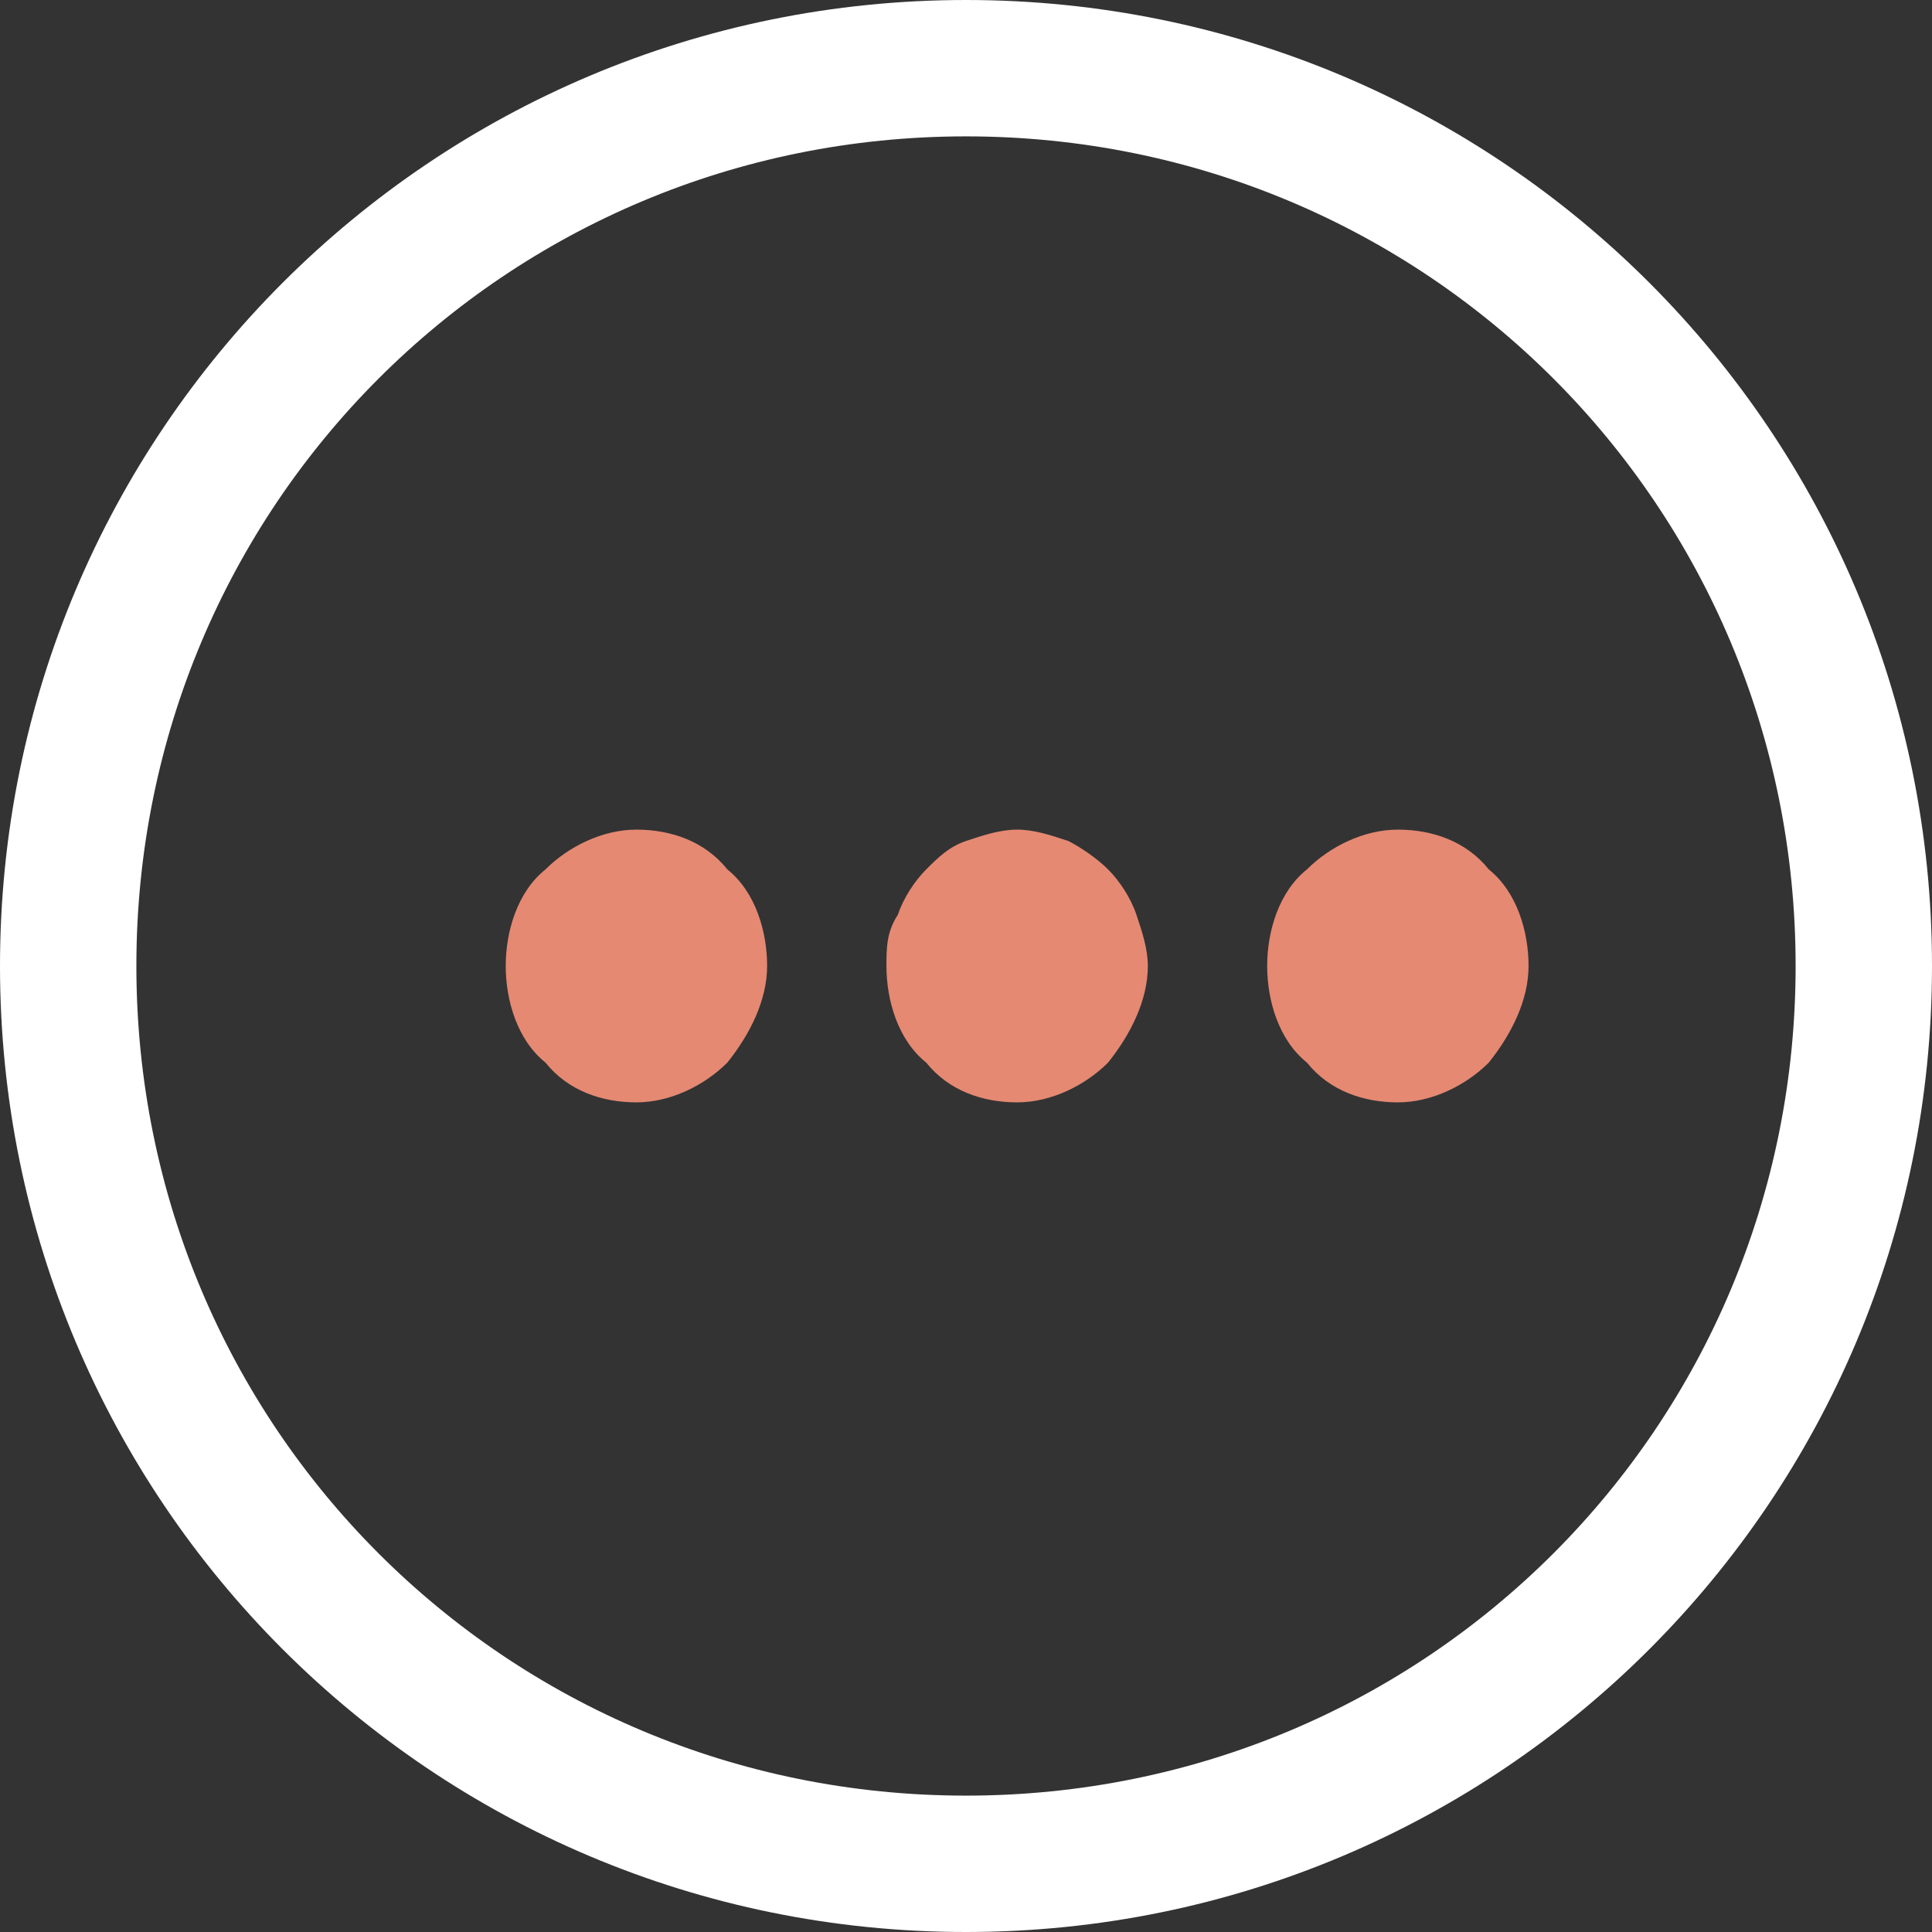
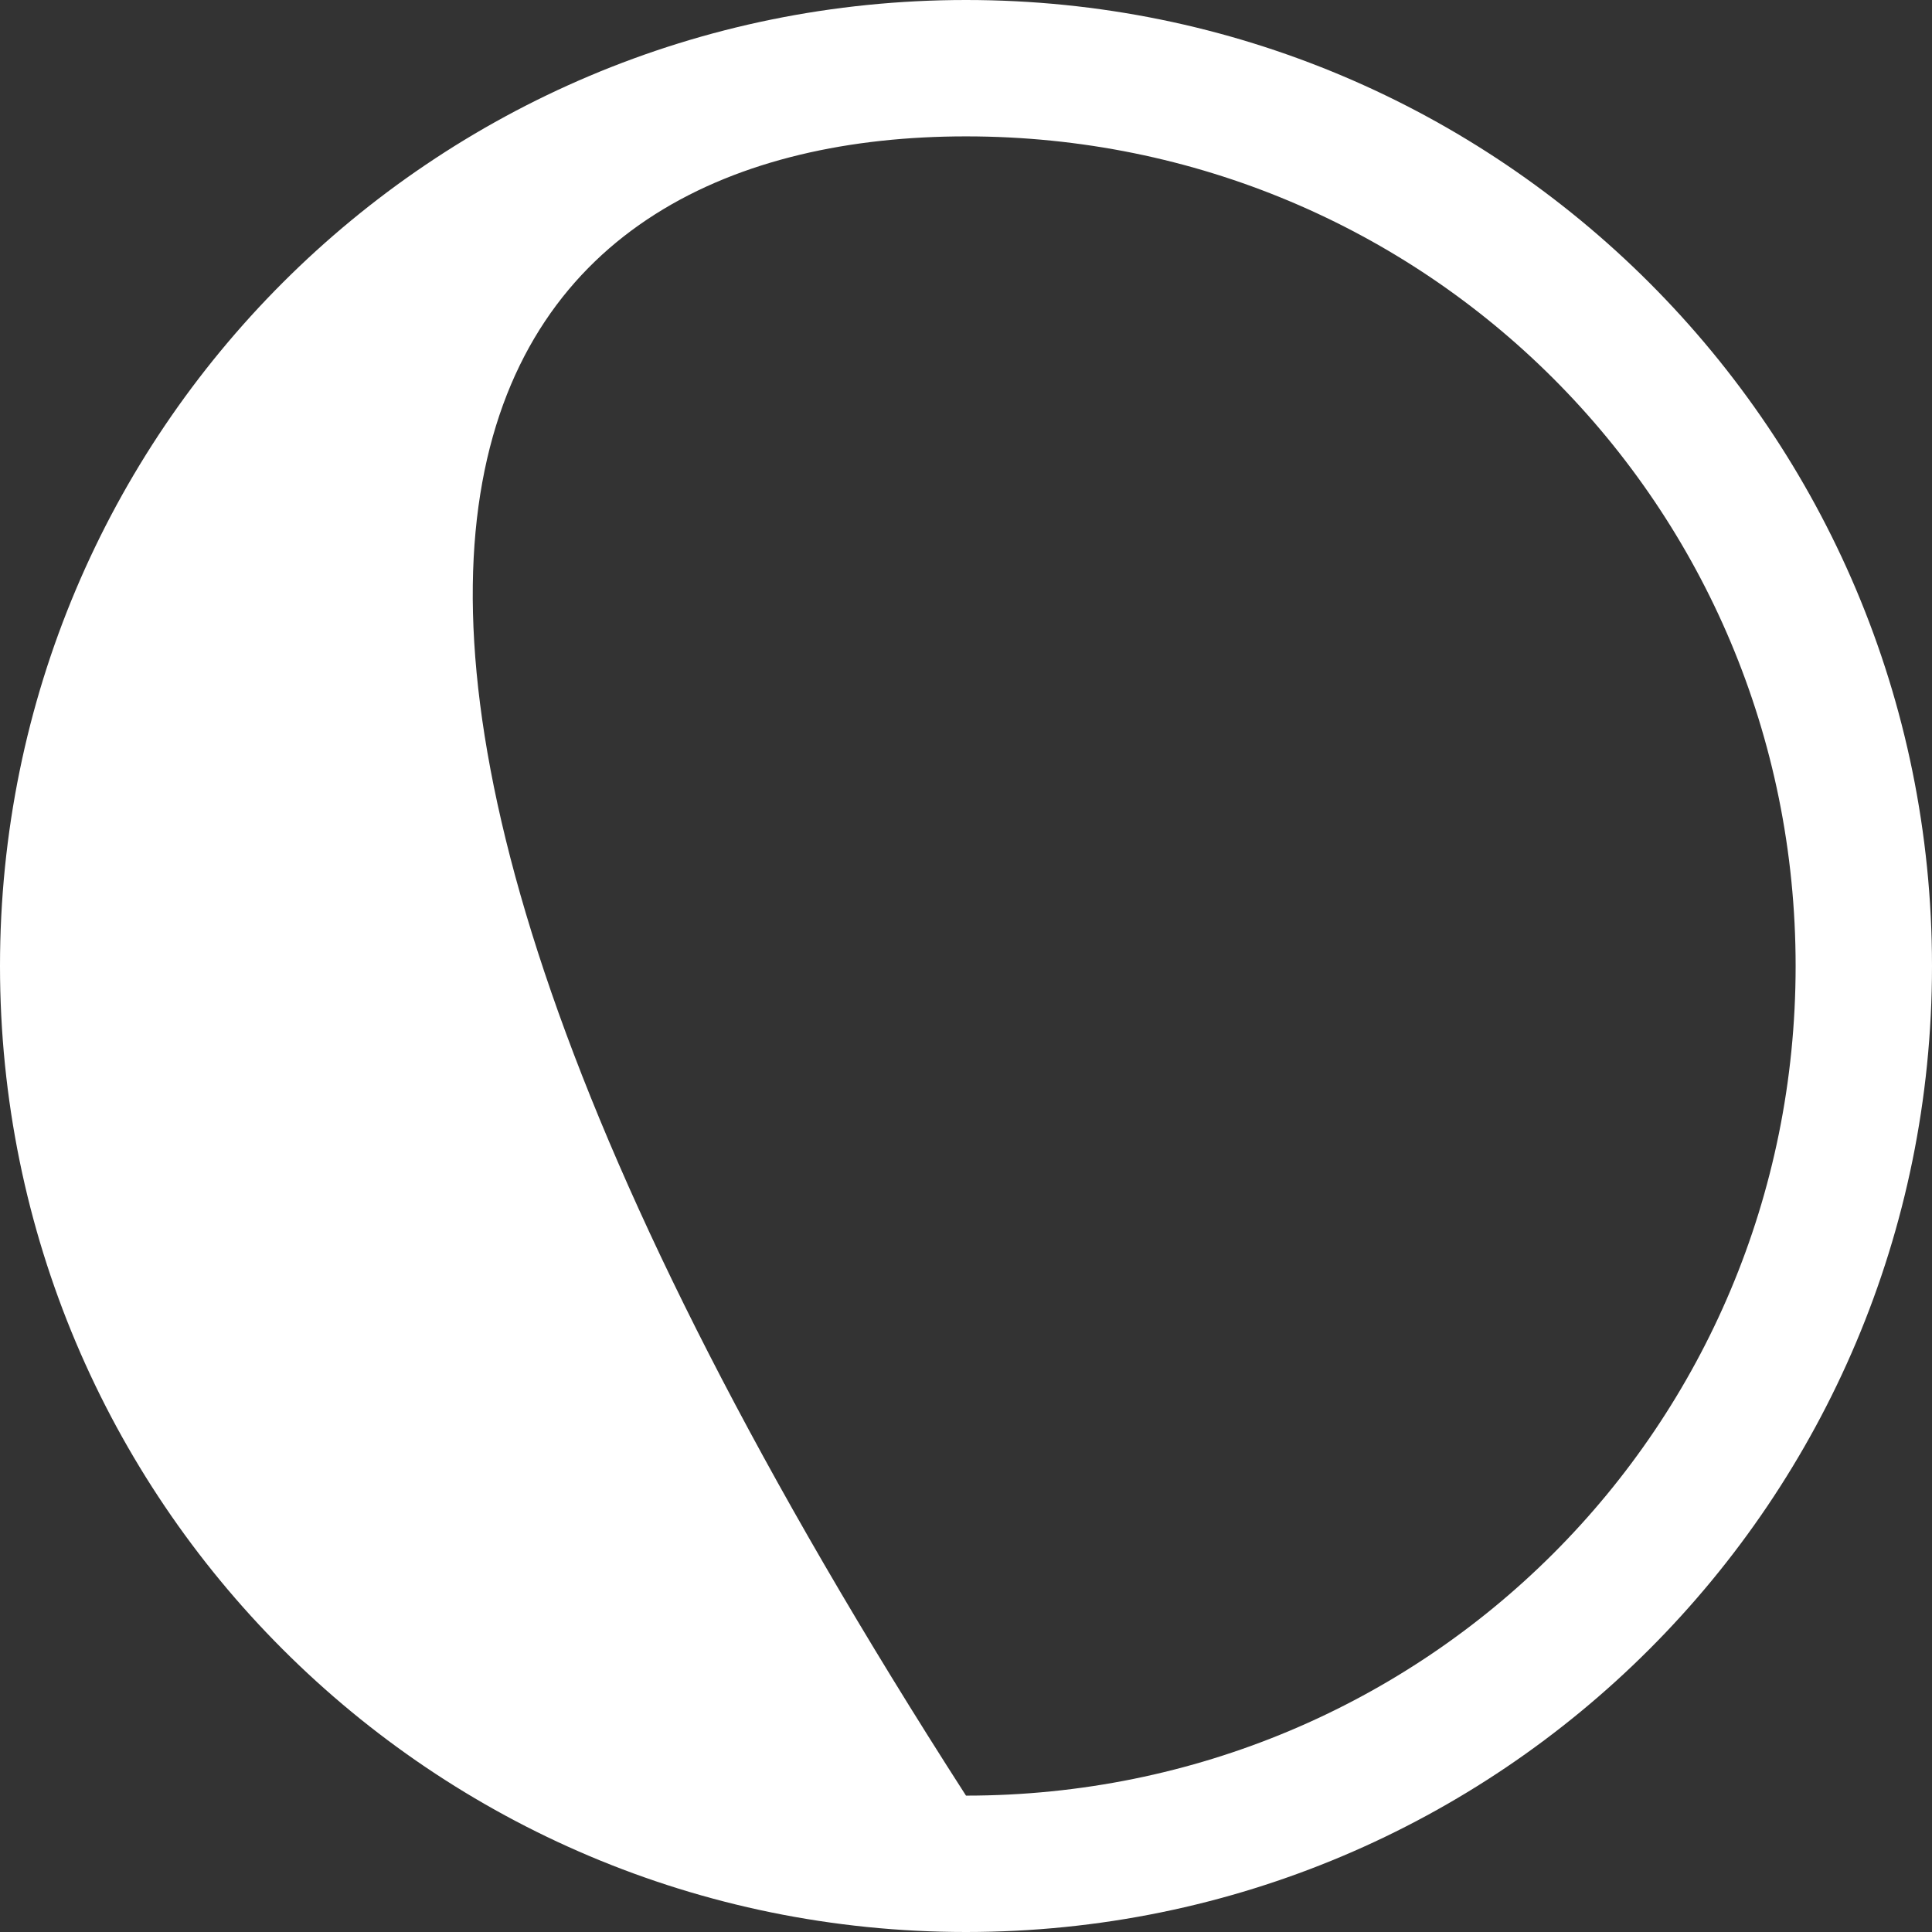
<svg xmlns="http://www.w3.org/2000/svg" version="1.1" id="图层_1" x="0px" y="0px" viewBox="0 0 34 34" style="enable-background:new 0 0 34 34;" xml:space="preserve">
  <rect x="0" y="0" width="34" height="34" fill="#333333" stroke="none" />
  <style type="text/css">
	.st0{fill:#FFFFFF;}
	.st1{fill:#E58973;}
</style>
-   <path class="st0" d="M17,0C7.6,0,0,7.6,0,17c0,9.4,7.6,17,17,17s17-7.6,17-17C34,7.6,26.4,0,17,0z M17,31.6  C8.9,31.6,2.4,25.1,2.4,17C2.4,8.9,8.9,2.4,17,2.4S31.6,8.9,31.6,17C31.6,25.1,25.1,31.6,17,31.6z" />
-   <path class="st1" d="M15.6,17c0,0.6,0.2,1.3,0.7,1.7c0.4,0.5,1,0.7,1.6,0.7c0.6,0,1.2-0.3,1.6-0.7c0.4-0.5,0.7-1.1,0.7-1.7  c0-0.3-0.1-0.6-0.2-0.9c-0.1-0.3-0.3-0.6-0.5-0.8c-0.2-0.2-0.5-0.4-0.7-0.5c-0.3-0.1-0.6-0.2-0.9-0.2c-0.3,0-0.6,0.1-0.9,0.2  c-0.3,0.1-0.5,0.3-0.7,0.5c-0.2,0.2-0.4,0.5-0.5,0.8C15.6,16.4,15.6,16.7,15.6,17L15.6,17z M8.9,17c0,0.6,0.2,1.3,0.7,1.7  c0.4,0.5,1,0.7,1.6,0.7c0.6,0,1.2-0.3,1.6-0.7c0.4-0.5,0.7-1.1,0.7-1.7c0-0.6-0.2-1.3-0.7-1.7c-0.4-0.5-1-0.7-1.6-0.7  c-0.6,0-1.2,0.3-1.6,0.7C9.1,15.7,8.9,16.4,8.9,17L8.9,17z M22.3,17c0,0.6,0.2,1.3,0.7,1.7c0.4,0.5,1,0.7,1.6,0.7s1.2-0.3,1.6-0.7  c0.4-0.5,0.7-1.1,0.7-1.7c0-0.6-0.2-1.3-0.7-1.7c-0.4-0.5-1-0.7-1.6-0.7s-1.2,0.3-1.6,0.7C22.5,15.7,22.3,16.4,22.3,17L22.3,17z" />
+   <path class="st0" d="M17,0C7.6,0,0,7.6,0,17c0,9.4,7.6,17,17,17s17-7.6,17-17C34,7.6,26.4,0,17,0z M17,31.6  C2.4,8.9,8.9,2.4,17,2.4S31.6,8.9,31.6,17C31.6,25.1,25.1,31.6,17,31.6z" />
</svg>